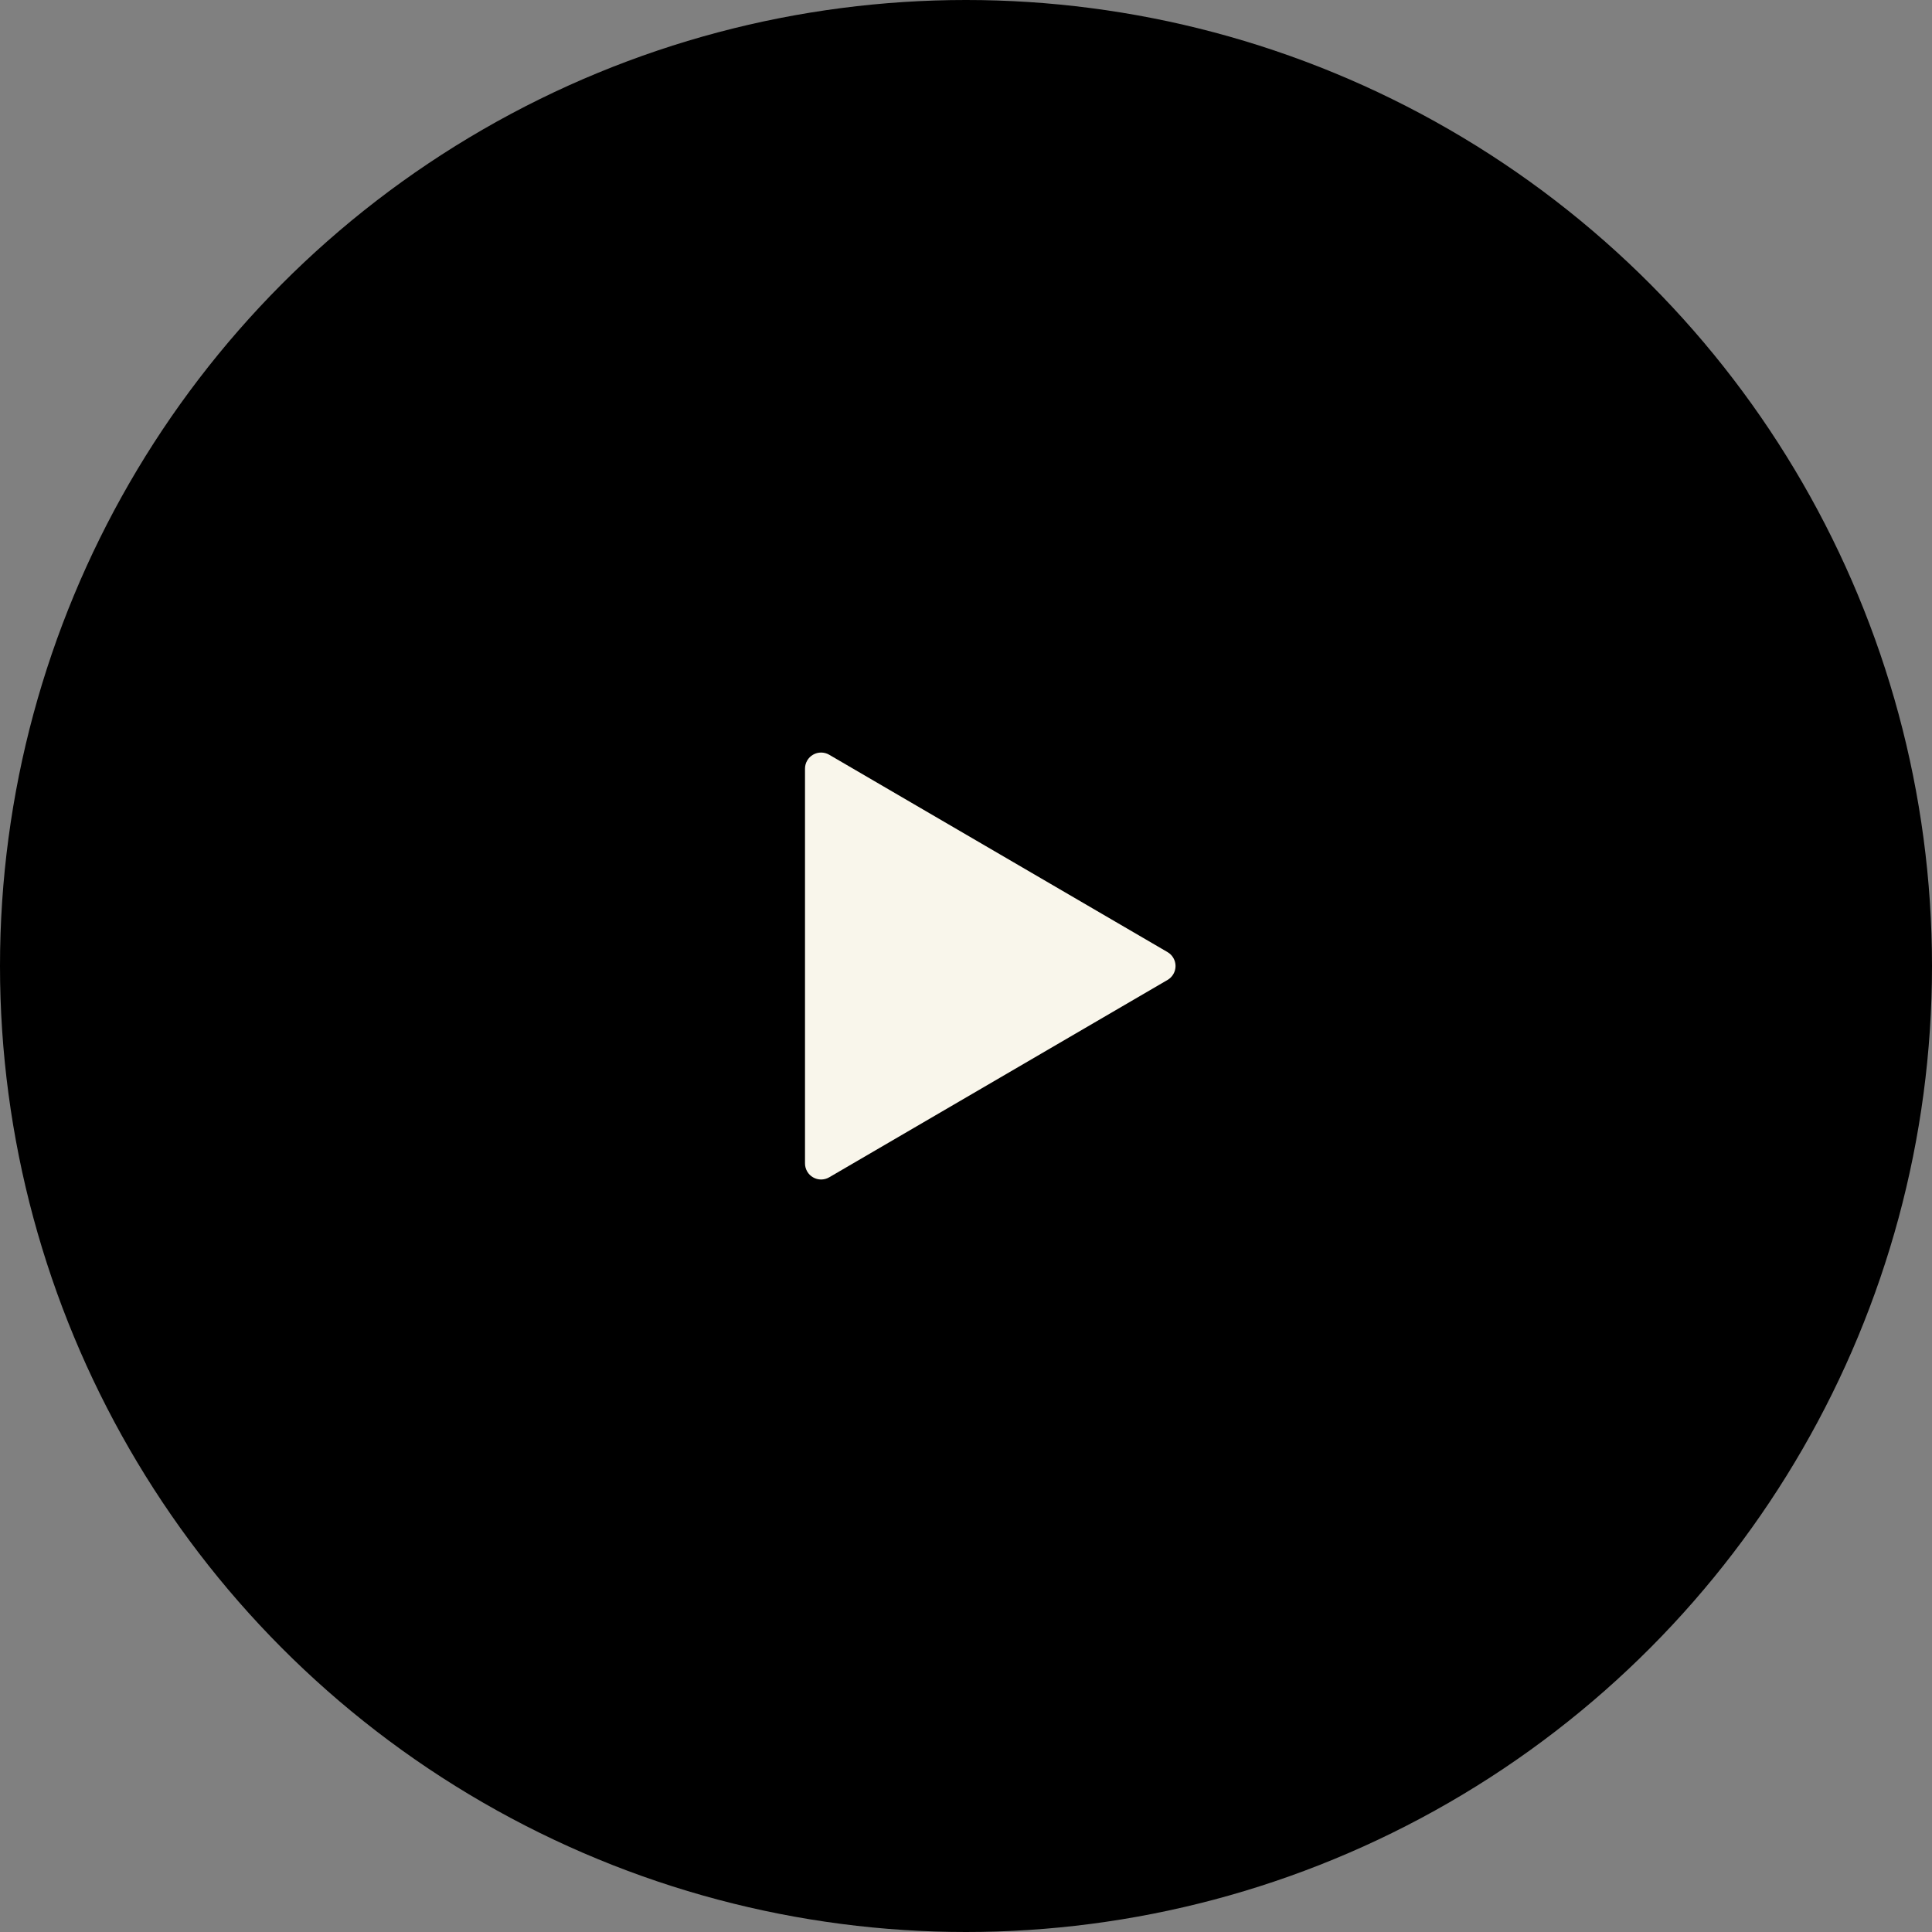
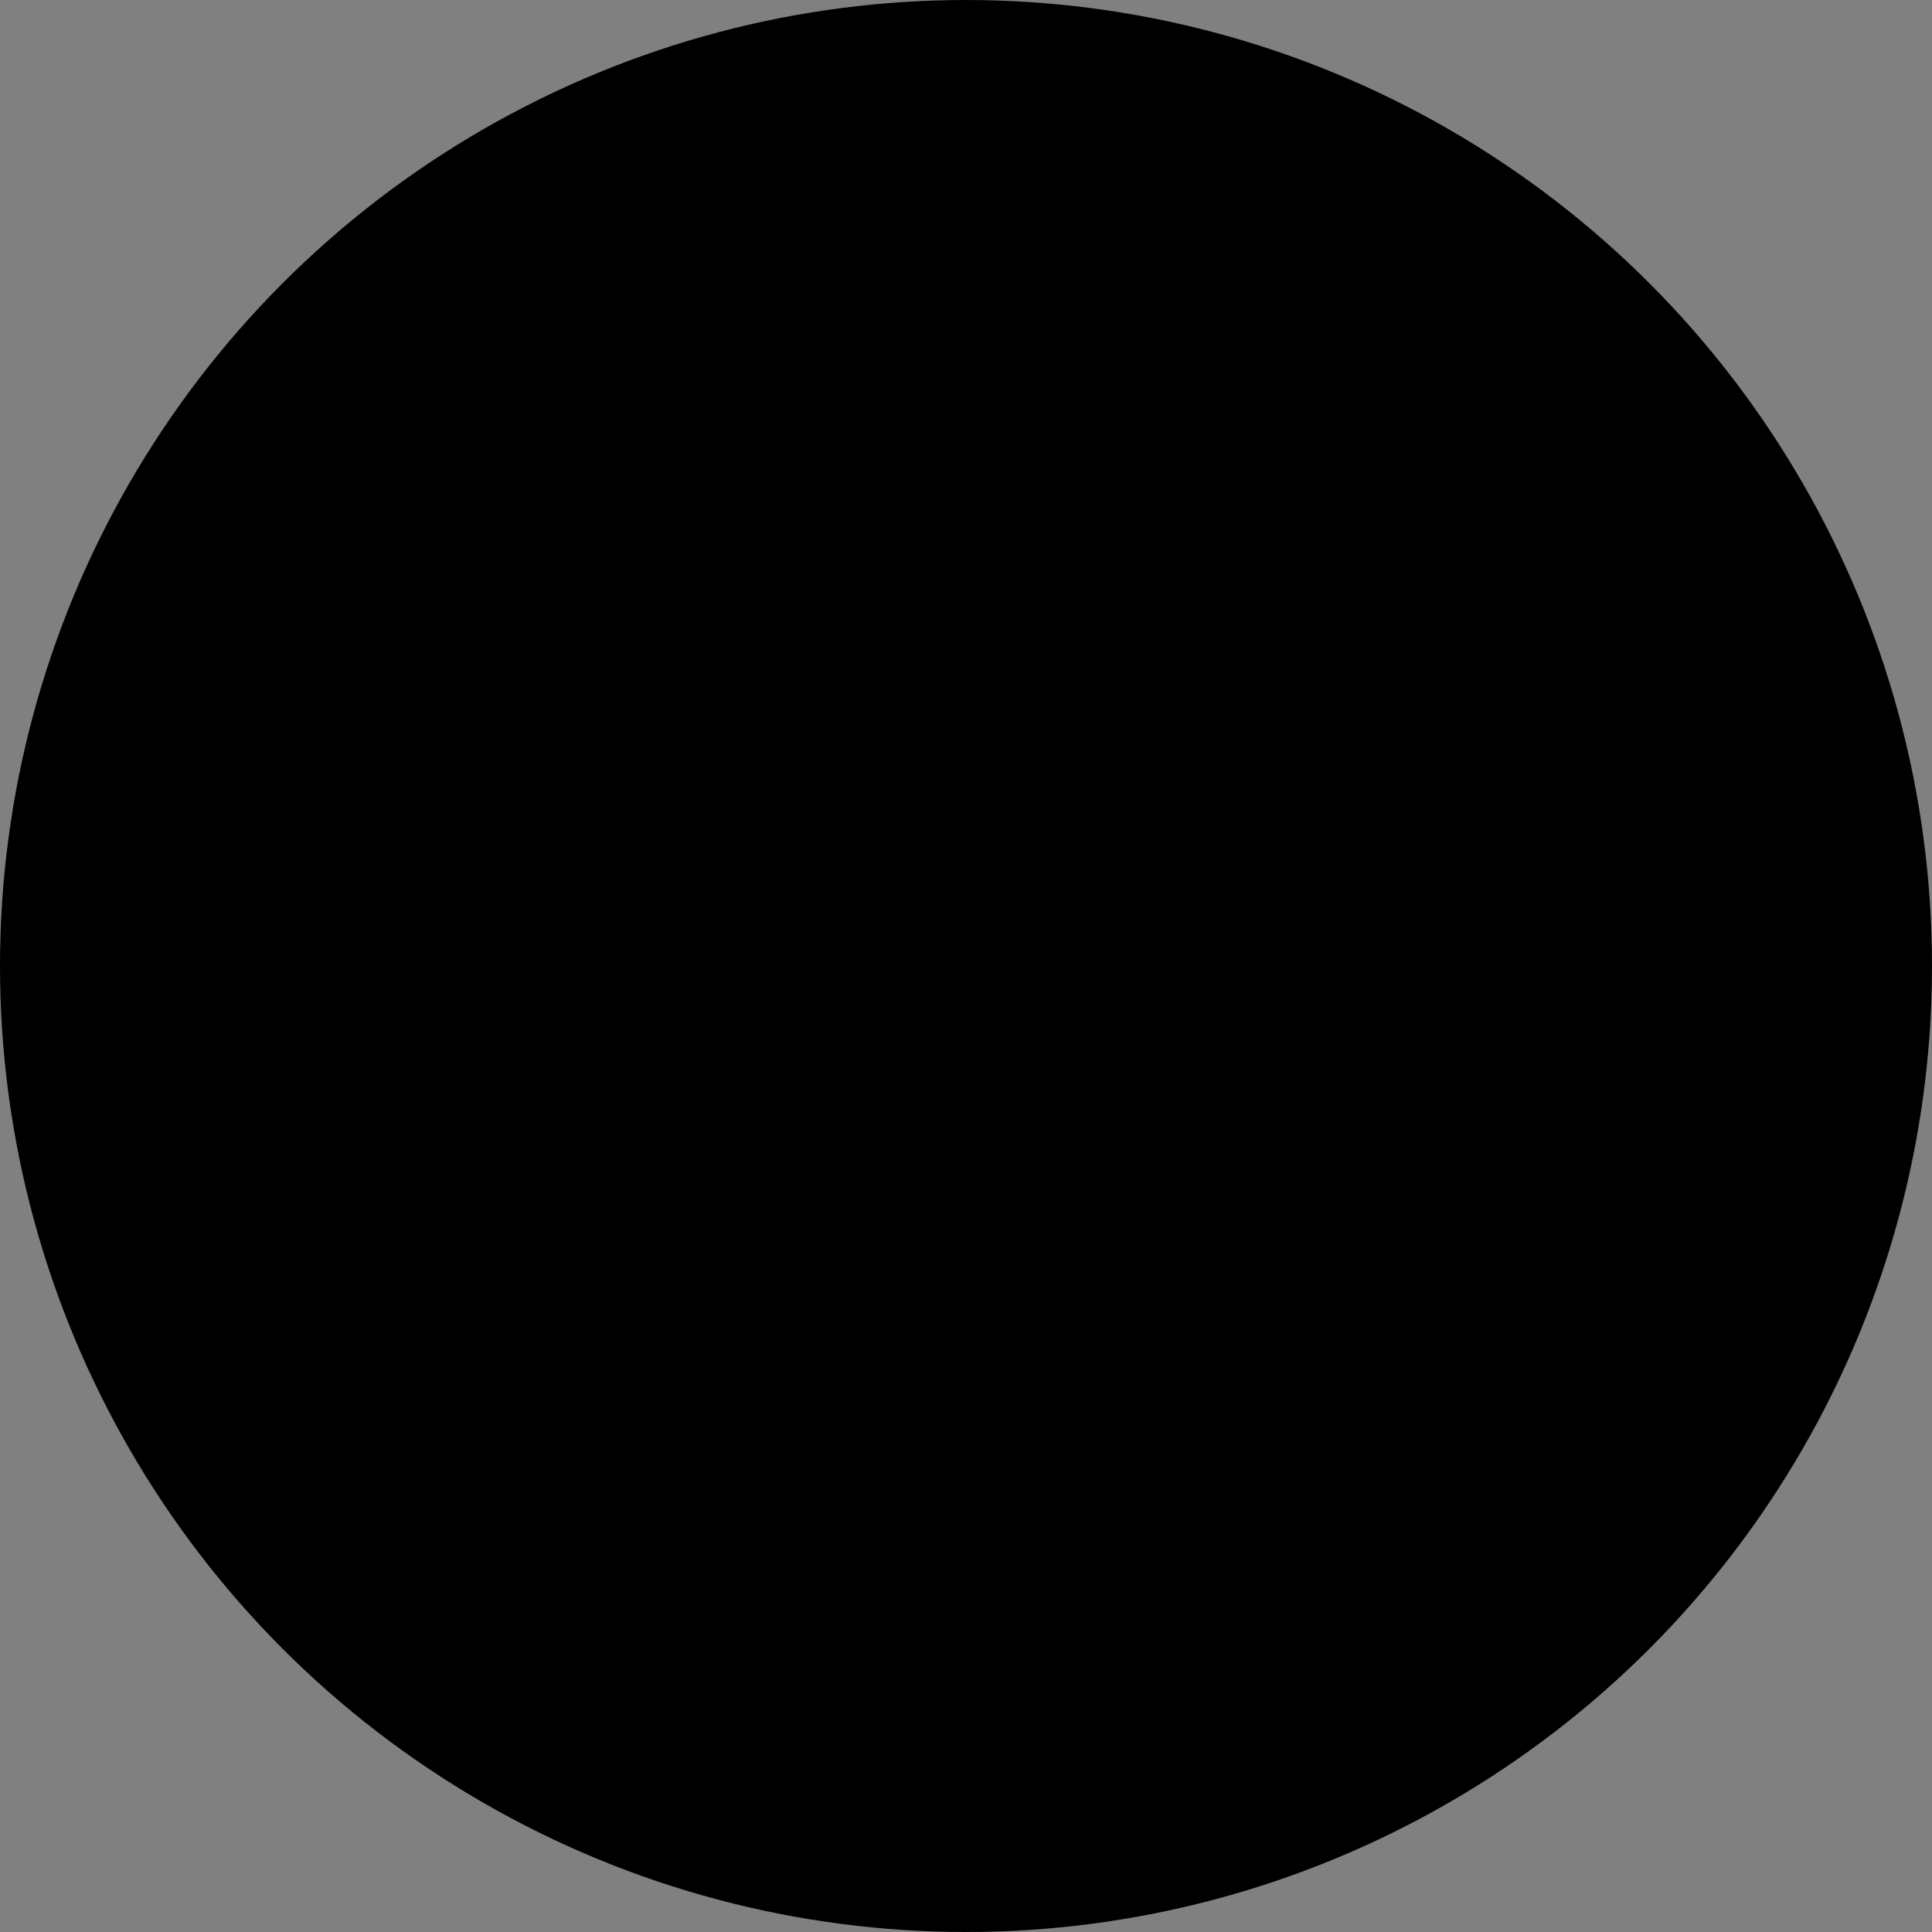
<svg xmlns="http://www.w3.org/2000/svg" width="160" height="160" viewBox="0 0 160 160" fill="none">
  <rect x="0" y="0" width="160" height="160" fill="#808080" stroke="none" />
  <circle cx="80" cy="80" r="80" fill="black" />
  <g clip-path="url(#clip0_70_2361)">
-     <path d="M68.672 62.505L96.693 78.851C96.894 78.969 97.061 79.137 97.176 79.339C97.292 79.541 97.353 79.769 97.353 80.002C97.353 80.235 97.292 80.463 97.176 80.665C97.061 80.867 96.894 81.035 96.693 81.153L68.672 97.499C68.469 97.618 68.238 97.68 68.003 97.681C67.768 97.682 67.537 97.62 67.334 97.502C67.13 97.385 66.961 97.216 66.844 97.012C66.727 96.808 66.666 96.577 66.667 96.342V63.657C66.667 63.422 66.728 63.192 66.846 62.989C66.963 62.785 67.132 62.617 67.336 62.5C67.539 62.383 67.77 62.322 68.004 62.323C68.239 62.324 68.469 62.386 68.672 62.505Z" fill="#F9F6EB" />
-   </g>
+     </g>
  <defs>
    <clipPath id="clip0_70_2361">
-       <rect width="64" height="64" fill="white" transform="translate(48 48)" />
-     </clipPath>
+       </clipPath>
  </defs>
</svg>